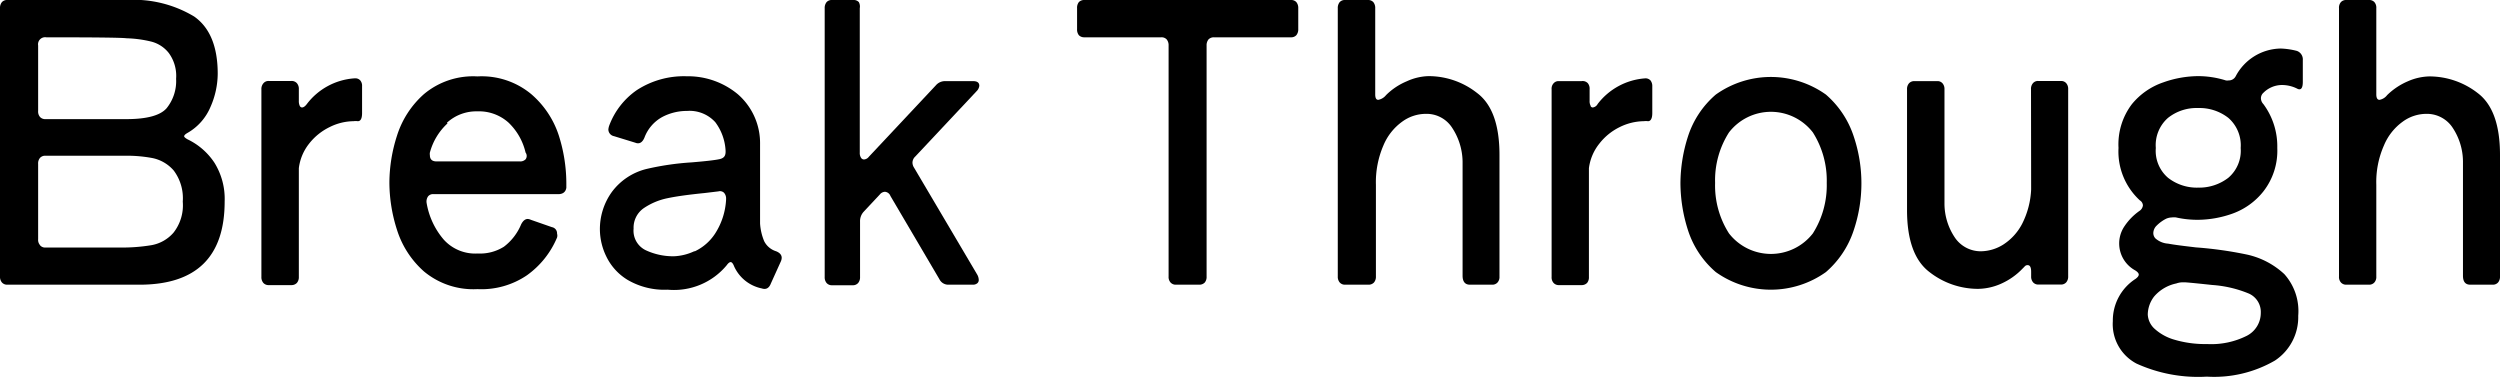
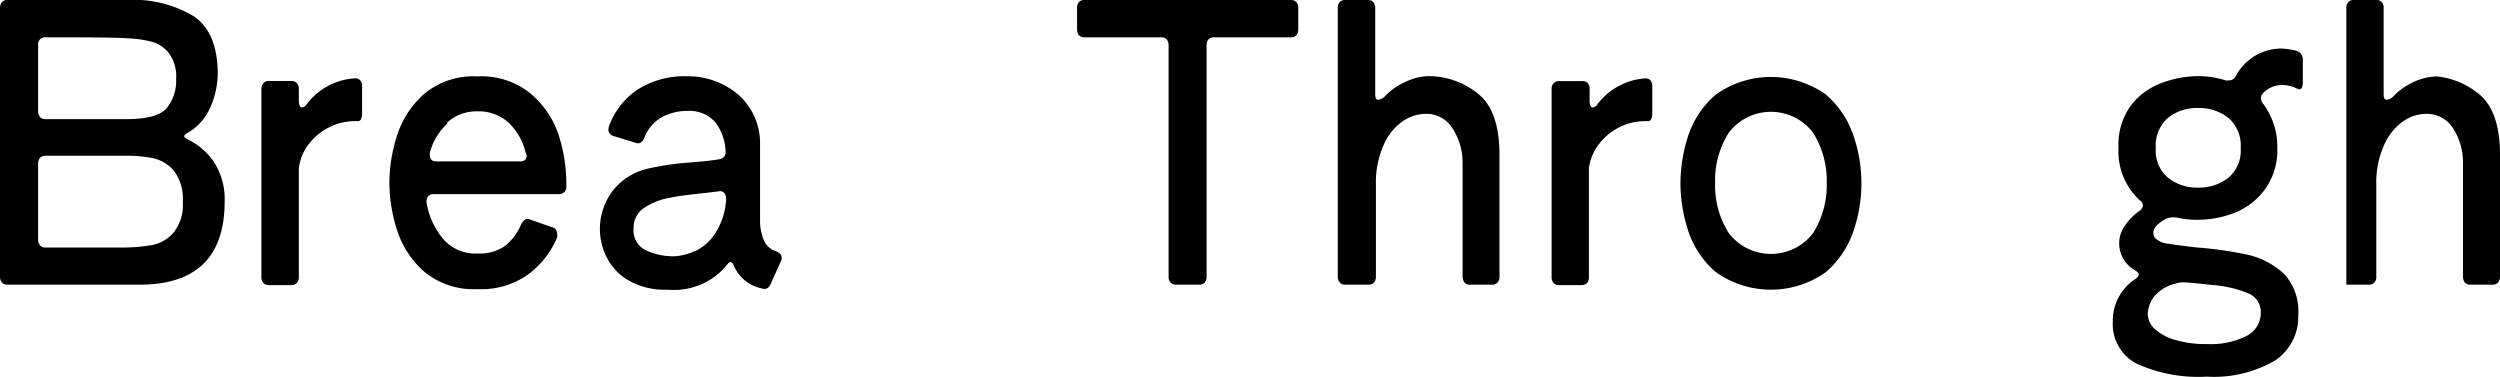
<svg xmlns="http://www.w3.org/2000/svg" viewBox="0 0 180.28 27.16">
  <g id="レイヤー_2" data-name="レイヤー 2">
    <g id="design">
      <path d="M13.28,9.83c0,.05.09.13.25.22a4.81,4.81,0,0,1,1.93,1.68,4.93,4.93,0,0,1,.74,2.8q0,6-6.15,6H.53a.5.5,0,0,1-.39-.16A.63.63,0,0,1,0,19.94V.59A.66.66,0,0,1,.14.15.5.5,0,0,1,.53,0H9.12A8.47,8.47,0,0,1,14,1.19c1.13.79,1.7,2.17,1.7,4.13a6,6,0,0,1-.53,2.41,3.89,3.89,0,0,1-1.64,1.85C13.37,9.67,13.28,9.75,13.28,9.83ZM3.33,2.69a.51.51,0,0,0-.58.59V8a.6.6,0,0,0,.14.44.5.5,0,0,0,.39.15H9.12c1.46,0,2.43-.26,2.89-.78a3.12,3.12,0,0,0,.69-2.13,2.79,2.79,0,0,0-.53-1.86A2.34,2.34,0,0,0,10.91,3a8.43,8.43,0,0,0-1.79-.24Q8.63,2.69,3.33,2.69Zm-.44,15a.47.47,0,0,0,.39.16H8.67a12.9,12.9,0,0,0,2.25-.17,2.73,2.73,0,0,0,1.59-.9,3.19,3.19,0,0,0,.67-2.24,3.33,3.33,0,0,0-.65-2.24A2.75,2.75,0,0,0,11,11.4a9.93,9.93,0,0,0-1.92-.17H3.28a.5.5,0,0,0-.39.15.61.61,0,0,0-.14.44v5.43A.57.57,0,0,0,2.89,17.68Z" />
      <path d="M21.41,6a.62.62,0,0,1,.14.43v.84a.82.82,0,0,0,.06.35.2.2,0,0,0,.16.13c.12,0,.24-.09.36-.25a4.71,4.71,0,0,1,3.42-1.85h.05a.46.46,0,0,1,.38.15.59.59,0,0,1,.13.41V8.15c0,.39-.1.59-.31.59a1.05,1.05,0,0,0-.3,0,3.92,3.92,0,0,0-1.72.42,4.21,4.21,0,0,0-1.49,1.2,3.53,3.53,0,0,0-.74,1.77v7.84a.63.63,0,0,1-.14.43.53.53,0,0,1-.39.16H19.38a.5.5,0,0,1-.39-.16.63.63,0,0,1-.14-.43V6.44A.62.62,0,0,1,19,6a.47.47,0,0,1,.39-.16H21A.5.5,0,0,1,21.41,6Z" />
      <path d="M40.27,14h-9a.46.46,0,0,0-.4.16.65.65,0,0,0-.11.45A5.44,5.44,0,0,0,32,17.28a3.05,3.05,0,0,0,2.45,1,3.23,3.23,0,0,0,1.89-.49,3.88,3.88,0,0,0,1.24-1.61q.2-.39.48-.39a.66.66,0,0,1,.22.06l1.52.53a.45.45,0,0,1,.37.47.48.48,0,0,1,0,.28A6.37,6.37,0,0,1,38,19.85a5.84,5.84,0,0,1-3.57,1,5.57,5.57,0,0,1-3.85-1.27,6.67,6.67,0,0,1-1.95-3,11.23,11.23,0,0,1-.55-3.4,11.18,11.18,0,0,1,.55-3.4,6.67,6.67,0,0,1,1.95-3,5.52,5.52,0,0,1,3.85-1.27,5.59,5.59,0,0,1,3.87,1.27,6.63,6.63,0,0,1,2,3,11.47,11.47,0,0,1,.54,3.4v.36C40.8,13.81,40.62,14,40.27,14Zm-8-5.1A4.39,4.39,0,0,0,31,11a.58.58,0,0,0,0,.19q0,.45.48.45h6a.54.54,0,0,0,.42-.15A.41.41,0,0,0,37.9,11a4.35,4.35,0,0,0-1.22-2.15,3.18,3.18,0,0,0-2.26-.82A3.13,3.13,0,0,0,32.23,8.85Z" />
      <path d="M55.11,17.4a1.44,1.44,0,0,0,.86.72c.27.11.4.27.4.47a.67.67,0,0,1-.07.28l-.71,1.57c-.13.34-.35.46-.65.36a2.8,2.8,0,0,1-2-1.59c-.08-.21-.17-.31-.25-.31s-.18.08-.28.22a4.94,4.94,0,0,1-4.26,1.77,5.25,5.25,0,0,1-2.88-.7,4,4,0,0,1-1.55-1.7,4.49,4.49,0,0,1-.46-1.91,4.58,4.58,0,0,1,.85-2.72,4.42,4.42,0,0,1,2.53-1.68,19.74,19.74,0,0,1,3.23-.47c.94-.08,1.62-.15,2-.23s.48-.28.45-.67a3.74,3.74,0,0,0-.74-2A2.5,2.5,0,0,0,49.54,8a3.79,3.79,0,0,0-1.77.43,2.82,2.82,0,0,0-1.3,1.5c-.15.35-.37.48-.66.36l-1.53-.47a.5.5,0,0,1-.41-.48,1.19,1.19,0,0,1,.05-.25,5.41,5.41,0,0,1,2-2.59,6.23,6.23,0,0,1,3.61-1A5.62,5.62,0,0,1,53.2,6.79a4.67,4.67,0,0,1,1.61,3.6c0,.74,0,1.74,0,3s0,2.16,0,2.72A3.92,3.92,0,0,0,55.11,17.4Zm-5,.72a3.57,3.57,0,0,0,1.46-1.28,5,5,0,0,0,.79-2.45v-.05a.62.62,0,0,0-.15-.44.42.42,0,0,0-.4-.1l-1,.12c-1.09.11-2,.23-2.66.37a4.74,4.74,0,0,0-1.74.73,1.71,1.71,0,0,0-.72,1.47,1.56,1.56,0,0,0,.91,1.57,4.67,4.67,0,0,0,2,.42A3.8,3.8,0,0,0,50.06,18.12Z" />
-       <path d="M68.17,5.85h2c.3,0,.45.11.45.34a.66.66,0,0,1-.2.39L66,11.29a.61.61,0,0,0-.2.44.7.7,0,0,0,.12.37l4.56,7.72a.82.82,0,0,1,.1.37.3.3,0,0,1-.11.24.48.48,0,0,1-.31.1H68.37a.71.71,0,0,1-.63-.4l-3.53-6a.46.46,0,0,0-.4-.3.5.5,0,0,0-.36.19l-1.16,1.24a1,1,0,0,0-.27.72v4a.63.63,0,0,1-.14.43.5.5,0,0,1-.39.16H60a.5.5,0,0,1-.39-.16.63.63,0,0,1-.14-.43V.59a.66.66,0,0,1,.14-.44A.5.5,0,0,1,60,0h1.54a.5.5,0,0,1,.39.15A.66.66,0,0,1,62,.59V11a.64.64,0,0,0,.08.36.26.26,0,0,0,.22.14.48.48,0,0,0,.35-.19l4.84-5.16A.87.87,0,0,1,68.17,5.85Z" />
      <path d="M93.48.15a.66.66,0,0,1,.14.44V2.1a.66.66,0,0,1-.14.44.5.5,0,0,1-.39.15H87.54a.53.53,0,0,0-.39.15.66.66,0,0,0-.14.44V19.94a.63.63,0,0,1-.13.43.53.53,0,0,1-.39.16H84.8a.5.5,0,0,1-.39-.16.59.59,0,0,1-.14-.43V3.28a.66.66,0,0,0-.14-.44.5.5,0,0,0-.39-.15H78.19a.53.53,0,0,1-.39-.15.66.66,0,0,1-.13-.44V.59A.66.66,0,0,1,77.8.15.53.53,0,0,1,78.19,0h14.9A.5.5,0,0,1,93.48.15Z" />
      <path d="M106.52,6.71q1.61,1.21,1.61,4.46v8.77a.59.59,0,0,1-.14.43.5.5,0,0,1-.39.16H106c-.35,0-.53-.22-.53-.65q0-7.95,0-8.23a4.54,4.54,0,0,0-.81-2.52,2.19,2.19,0,0,0-1.84-.92,2.9,2.9,0,0,0-1.7.56,4,4,0,0,0-1.36,1.72,6.69,6.69,0,0,0-.54,2.84v6.61a.63.63,0,0,1-.14.43.52.52,0,0,1-.39.16H97a.5.5,0,0,1-.39-.16.63.63,0,0,1-.14-.43V.59a.66.66,0,0,1,.14-.44A.5.5,0,0,1,97,0h1.64a.51.51,0,0,1,.39.15.66.66,0,0,1,.14.44V6.8c0,.27.07.4.22.4a.94.94,0,0,0,.56-.34,4.65,4.65,0,0,1,1.5-1A4,4,0,0,1,103,5.49,5.65,5.65,0,0,1,106.52,6.71Z" />
      <path d="M114.5,6a.61.61,0,0,1,.13.43v.84a.68.68,0,0,0,.07.35c0,.08.09.13.16.13a.47.47,0,0,0,.35-.25,4.73,4.73,0,0,1,3.43-1.85h0a.48.48,0,0,1,.38.15.65.65,0,0,1,.13.41V8.15c0,.39-.11.59-.31.59a1.1,1.1,0,0,0-.3,0,4,4,0,0,0-1.73.42,4.18,4.18,0,0,0-1.48,1.2,3.54,3.54,0,0,0-.75,1.77v7.84a.63.63,0,0,1-.13.43.54.54,0,0,1-.4.16h-1.63a.5.5,0,0,1-.39-.16.59.59,0,0,1-.14-.43V6.44a.57.57,0,0,1,.14-.43.47.47,0,0,1,.39-.16h1.63A.51.51,0,0,1,114.5,6Z" />
      <path d="M123.73,19.62a6.66,6.66,0,0,1-2-3,11.23,11.23,0,0,1-.55-3.4,11.18,11.18,0,0,1,.55-3.4,6.66,6.66,0,0,1,2-3,6.84,6.84,0,0,1,7.94,0,6.76,6.76,0,0,1,2,3,10.6,10.6,0,0,1,0,6.8,6.76,6.76,0,0,1-2,3,6.84,6.84,0,0,1-7.94,0Zm7-2.79a6.48,6.48,0,0,0,1-3.64,6.48,6.48,0,0,0-1-3.64,3.82,3.82,0,0,0-6.05,0,6.4,6.4,0,0,0-1,3.64,6.4,6.4,0,0,0,1,3.64,3.83,3.83,0,0,0,6.05,0Z" />
-       <path d="M146.46,6.44A.62.62,0,0,1,146.6,6a.47.47,0,0,1,.39-.16h1.64A.47.47,0,0,1,149,6a.62.62,0,0,1,.14.43v13.5a.63.63,0,0,1-.14.43.5.5,0,0,1-.39.16H147a.5.5,0,0,1-.39-.16.63.63,0,0,1-.14-.43V19.6c0-.32-.08-.48-.25-.48s-.19.08-.35.23a4.89,4.89,0,0,1-1.57,1.11,4.21,4.21,0,0,1-1.66.37,5.68,5.68,0,0,1-3.5-1.21q-1.62-1.23-1.62-4.47V6.44a.62.62,0,0,1,.14-.43.5.5,0,0,1,.39-.16h1.64a.47.47,0,0,1,.39.16.62.62,0,0,1,.14.43v8.23a4.39,4.39,0,0,0,.79,2.52,2.25,2.25,0,0,0,1.86.93,3.1,3.1,0,0,0,1.6-.49,3.94,3.94,0,0,0,1.35-1.49,6.05,6.05,0,0,0,.65-2.48Z" />
      <path d="M163.22,6.69a.53.53,0,0,0-.18.39.63.63,0,0,0,.18.43,5.12,5.12,0,0,1,1,3.16,4.77,4.77,0,0,1-1,3.13A5,5,0,0,1,161,15.4a7.55,7.55,0,0,1-2.49.45,7,7,0,0,1-1.59-.17,1.15,1.15,0,0,0-.3,0,1.13,1.13,0,0,0-.41.09,2.65,2.65,0,0,0-.68.49.77.77,0,0,0-.25.54.56.56,0,0,0,.15.39,1.53,1.53,0,0,0,.92.38c.48.09,1.16.17,2,.27a27.75,27.75,0,0,1,3.6.5,5.75,5.75,0,0,1,2.78,1.43,4,4,0,0,1,1,3A3.75,3.75,0,0,1,164.05,26a8.75,8.75,0,0,1-4.91,1.16,10.75,10.75,0,0,1-5.07-.94,3.21,3.21,0,0,1-1.71-3.06A3.57,3.57,0,0,1,154,20.11c.16-.12.23-.22.23-.31s-.09-.2-.27-.31a2.21,2.21,0,0,1-.75-3.19,4.24,4.24,0,0,1,1.07-1.09.55.55,0,0,0,.25-.4.45.45,0,0,0-.22-.36,4.78,4.78,0,0,1-1.54-3.78,4.8,4.8,0,0,1,.95-3.14A5,5,0,0,1,156,5.94a7.61,7.61,0,0,1,2.51-.45,6.68,6.68,0,0,1,2,.31.59.59,0,0,0,.2,0,.56.56,0,0,0,.51-.3,3.73,3.73,0,0,1,3.25-2,5.33,5.33,0,0,1,1.16.17.65.65,0,0,1,.43.67V5.91c0,.47-.15.63-.43.47a2.46,2.46,0,0,0-1.06-.25A1.9,1.9,0,0,0,163.22,6.69ZM157.6,20.36l-.25,0a1.34,1.34,0,0,0-.41.08,2.88,2.88,0,0,0-1.6.94,2.17,2.17,0,0,0-.46,1.3,1.49,1.49,0,0,0,.46,1,3.59,3.59,0,0,0,1.44.81,7.79,7.79,0,0,0,2.38.32,5.7,5.7,0,0,0,2.87-.6,1.85,1.85,0,0,0,1-1.64,1.45,1.45,0,0,0-.86-1.4,8.37,8.37,0,0,0-2.65-.62C158.69,20.46,158,20.39,157.6,20.36Zm3.09-7.54a2.56,2.56,0,0,0,.89-2.15,2.62,2.62,0,0,0-.89-2.17,3.38,3.38,0,0,0-2.18-.71,3.31,3.31,0,0,0-2.17.71,2.61,2.61,0,0,0-.88,2.17,2.56,2.56,0,0,0,.88,2.15,3.37,3.37,0,0,0,2.17.71A3.44,3.44,0,0,0,160.69,12.82Z" />
-       <path d="M178.67,6.71q1.61,1.21,1.61,4.46v8.77a.63.63,0,0,1-.14.43.5.5,0,0,1-.39.16h-1.61c-.36,0-.53-.22-.53-.65q0-7.95,0-8.23a4.46,4.46,0,0,0-.8-2.52,2.22,2.22,0,0,0-1.84-.92,2.9,2.9,0,0,0-1.7.56,4,4,0,0,0-1.36,1.72,6.54,6.54,0,0,0-.55,2.84v6.61a.59.59,0,0,1-.14.43.5.5,0,0,1-.39.16h-1.63a.5.5,0,0,1-.39-.16.59.59,0,0,1-.14-.43V.59a.61.61,0,0,1,.14-.44.5.5,0,0,1,.39-.15h1.63a.5.5,0,0,1,.39.15.61.61,0,0,1,.14.44V6.8c0,.27.08.4.23.4a.89.89,0,0,0,.55-.34,4.87,4.87,0,0,1,1.5-1,4.06,4.06,0,0,1,1.55-.35A5.68,5.68,0,0,1,178.67,6.71Z" />
+       <path d="M178.67,6.71q1.61,1.21,1.61,4.46v8.77a.63.63,0,0,1-.14.43.5.5,0,0,1-.39.16h-1.61c-.36,0-.53-.22-.53-.65q0-7.95,0-8.23a4.46,4.46,0,0,0-.8-2.52,2.22,2.22,0,0,0-1.84-.92,2.9,2.9,0,0,0-1.7.56,4,4,0,0,0-1.36,1.72,6.54,6.54,0,0,0-.55,2.84v6.61a.59.59,0,0,1-.14.43.5.5,0,0,1-.39.16h-1.63V.59a.61.61,0,0,1,.14-.44.5.5,0,0,1,.39-.15h1.63a.5.5,0,0,1,.39.15.61.61,0,0,1,.14.44V6.8c0,.27.08.4.23.4a.89.89,0,0,0,.55-.34,4.87,4.87,0,0,1,1.5-1,4.06,4.06,0,0,1,1.55-.35A5.68,5.68,0,0,1,178.67,6.71Z" />
    </g>
  </g>
</svg>